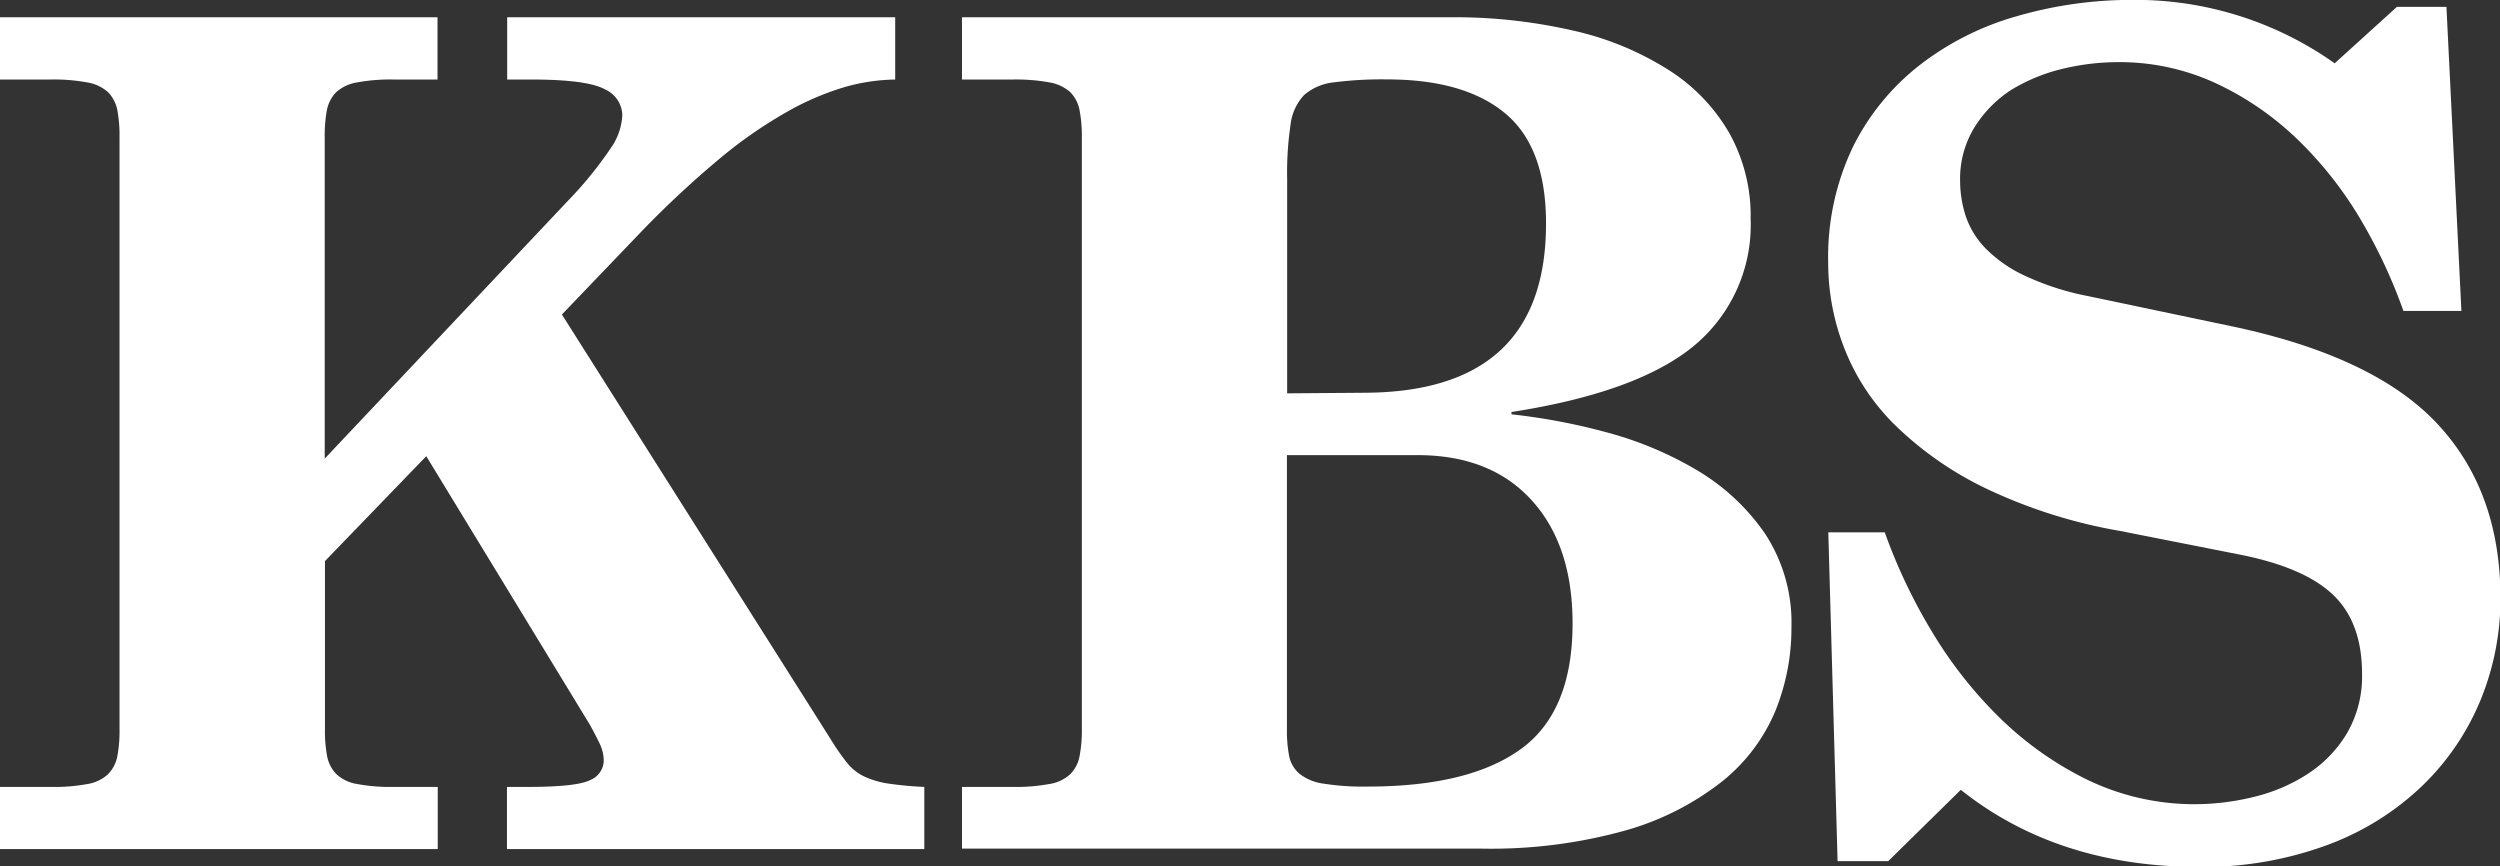
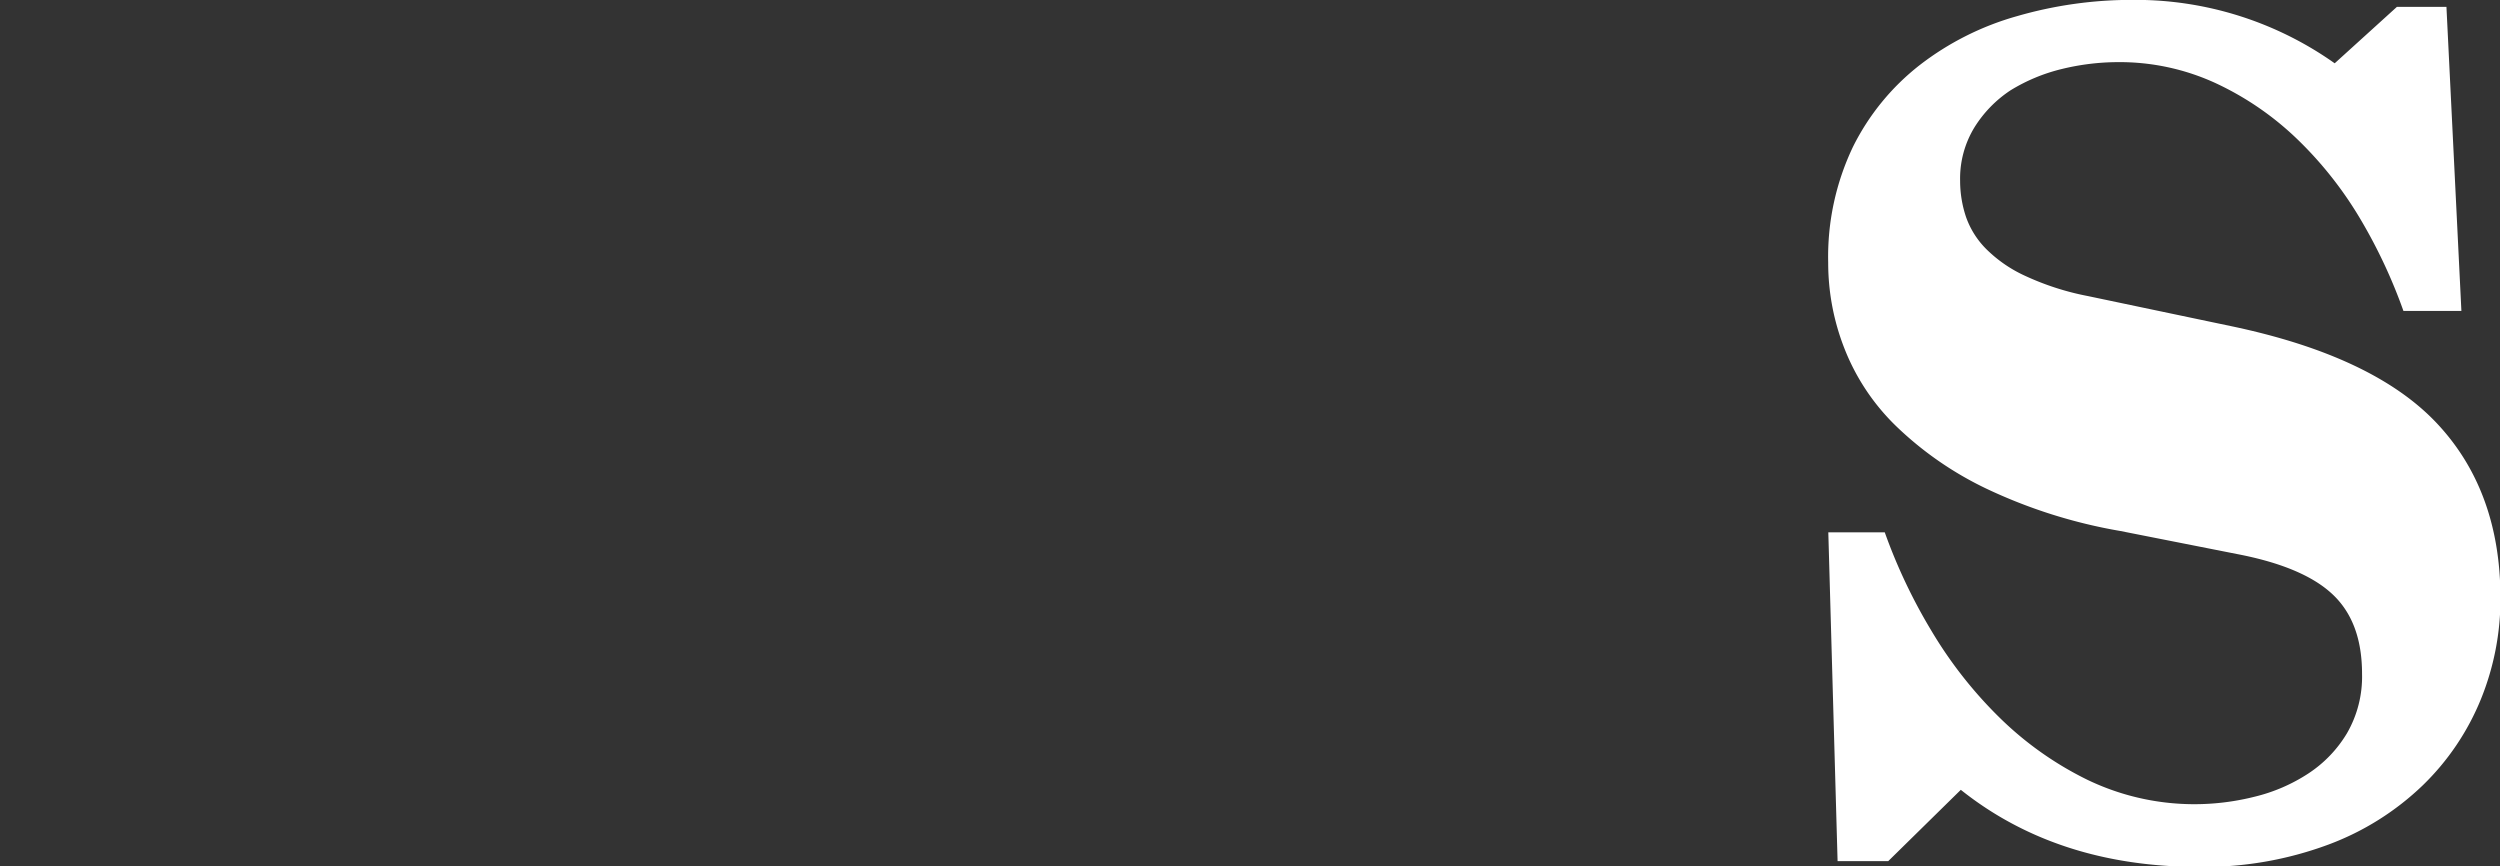
<svg xmlns="http://www.w3.org/2000/svg" id="Layer_1" data-name="Layer 1" width="215.65" height="74.73" viewBox="0 0 215.65 74.73">
  <rect x="0" y="0" width="215.65" height="74.73" fill="#333333" stroke="none" />
  <defs>
    <style>.cls-1{fill:#fff;}</style>
  </defs>
  <title>KBS LOC 169253 - final white logo</title>
-   <path class="cls-1" d="M197.68,427.1h4.37a15.81,15.81,0,0,0,3.18-.25A3.41,3.41,0,0,0,207,426a3,3,0,0,0,.8-1.54,11.69,11.69,0,0,0,.19-2.33V371.05a11.87,11.87,0,0,0-.19-2.34,3.08,3.08,0,0,0-.8-1.54,3.56,3.56,0,0,0-1.79-.84,15.81,15.81,0,0,0-3.18-.25h-4.37v-5.37h37.76v5.37h-3.77a15.81,15.81,0,0,0-3.18.25,3.56,3.56,0,0,0-1.79.84,3.08,3.08,0,0,0-.8,1.54,11.87,11.87,0,0,0-.19,2.34v27.73l21-22.26a32.79,32.79,0,0,0,3.88-4.83,5.38,5.38,0,0,0,.79-2.53,2.5,2.5,0,0,0-1.49-2.23c-1-.56-3.11-.85-6.35-.85h-2.09v-5.37H274.9v5.37a16.62,16.62,0,0,0-4.32.64,23.65,23.65,0,0,0-5,2.14,39,39,0,0,0-5.77,4A85,85,0,0,0,253,379.2l-6.85,7.15,23.15,36.58a20,20,0,0,0,1.44,2.08,4.2,4.2,0,0,0,1.49,1.19,7.57,7.57,0,0,0,2,.6,30.89,30.89,0,0,0,3.18.3v5.36H241.41V427.1h1.78q4.27,0,5.42-.6a1.85,1.85,0,0,0,1.15-1.69,3.45,3.45,0,0,0-.35-1.44c-.24-.5-.52-1.05-.85-1.64l-14.11-23.16-8.74,9.05v14.51a11.69,11.69,0,0,0,.19,2.33,3,3,0,0,0,.8,1.54,3.41,3.41,0,0,0,1.79.85,15.81,15.81,0,0,0,3.18.25h3.77v5.36H197.68Z" transform="translate(-197.68 -359.22)" />
-   <path class="cls-1" d="M280.66,427.1H285a16,16,0,0,0,3.19-.25A3.42,3.42,0,0,0,290,426a2.93,2.93,0,0,0,.8-1.54,11.61,11.61,0,0,0,.2-2.33V371.05a11.79,11.79,0,0,0-.2-2.34,3,3,0,0,0-.8-1.54,3.57,3.57,0,0,0-1.78-.84,16,16,0,0,0-3.19-.25h-4.37v-5.37h42a45.73,45.73,0,0,1,10.73,1.15,25.9,25.9,0,0,1,8.2,3.38,15.73,15.73,0,0,1,5.26,5.46,14.64,14.64,0,0,1,1.84,7.4A13.54,13.54,0,0,1,343.86,389q-4.86,4.06-15.8,5.76v.2a53.3,53.3,0,0,1,8.16,1.54,30.75,30.75,0,0,1,7.84,3.28,18.65,18.65,0,0,1,5.87,5.47,14,14,0,0,1,2.28,8.09,19,19,0,0,1-1.39,7.21,15.36,15.36,0,0,1-4.57,6.06,24,24,0,0,1-8.3,4.23,43.2,43.2,0,0,1-12.57,1.58H280.66Zm34.58-34q15.81,0,15.8-14.61,0-6.56-3.52-9.49t-10.19-2.93a32.21,32.21,0,0,0-4.57.25,4.66,4.66,0,0,0-2.58,1.09A4.46,4.46,0,0,0,309,370a28.29,28.29,0,0,0-.29,4.67v18.48Zm-6.55,29a11.69,11.69,0,0,0,.19,2.33,2.69,2.69,0,0,0,.9,1.54,4.27,4.27,0,0,0,2.09.85,21.9,21.9,0,0,0,3.77.25q8.75,0,13.22-3.23T333.33,413q0-6.75-3.53-10.63T320,398.48H308.69Z" transform="translate(-197.68 -359.22)" />
  <path class="cls-1" d="M355.39,405.14h4.87a47.13,47.13,0,0,0,4,8.45,37,37,0,0,0,5.86,7.49,29,29,0,0,0,7.65,5.42,21.26,21.26,0,0,0,14.41,1.44,14.79,14.79,0,0,0,4.62-2,10.73,10.73,0,0,0,3.33-3.47,9.74,9.74,0,0,0,1.3-5.12c0-3-.85-5.27-2.54-6.86s-4.42-2.74-8.2-3.47l-10.13-2A44.43,44.43,0,0,1,369,401.36a29.49,29.49,0,0,1-7.8-5.42,18.92,18.92,0,0,1-4.42-6.66,20.2,20.2,0,0,1-1.4-7.4,22,22,0,0,1,2.14-10,20.53,20.53,0,0,1,5.76-7.05,24.6,24.6,0,0,1,8.4-4.22,35.61,35.61,0,0,1,10-1.4,29.73,29.73,0,0,1,17.39,5.47l5.37-4.87h4.27l1.29,26.23h-5a45.14,45.14,0,0,0-3.67-7.85,32.78,32.78,0,0,0-5.42-6.9,25.84,25.84,0,0,0-7.05-4.87,19.77,19.77,0,0,0-8.5-1.84,20.57,20.57,0,0,0-4.82.59,15.34,15.34,0,0,0-4.43,1.84A10.43,10.43,0,0,0,368,370.2a8.46,8.46,0,0,0-1.24,4.62,9.8,9.8,0,0,0,.5,3.09,7.36,7.36,0,0,0,1.74,2.78,11.58,11.58,0,0,0,3.38,2.33,23.26,23.26,0,0,0,5.41,1.74l12.33,2.59q12.32,2.58,17.78,8.4t5.47,15.05a23,23,0,0,1-1.69,8.74,21.78,21.78,0,0,1-5,7.41,23.61,23.61,0,0,1-8.14,5.12A30.86,30.86,0,0,1,387.39,434q-12.22,0-20.57-6.65l-6.26,6.15h-4.37Z" transform="translate(-197.68 -359.22)" />
</svg>